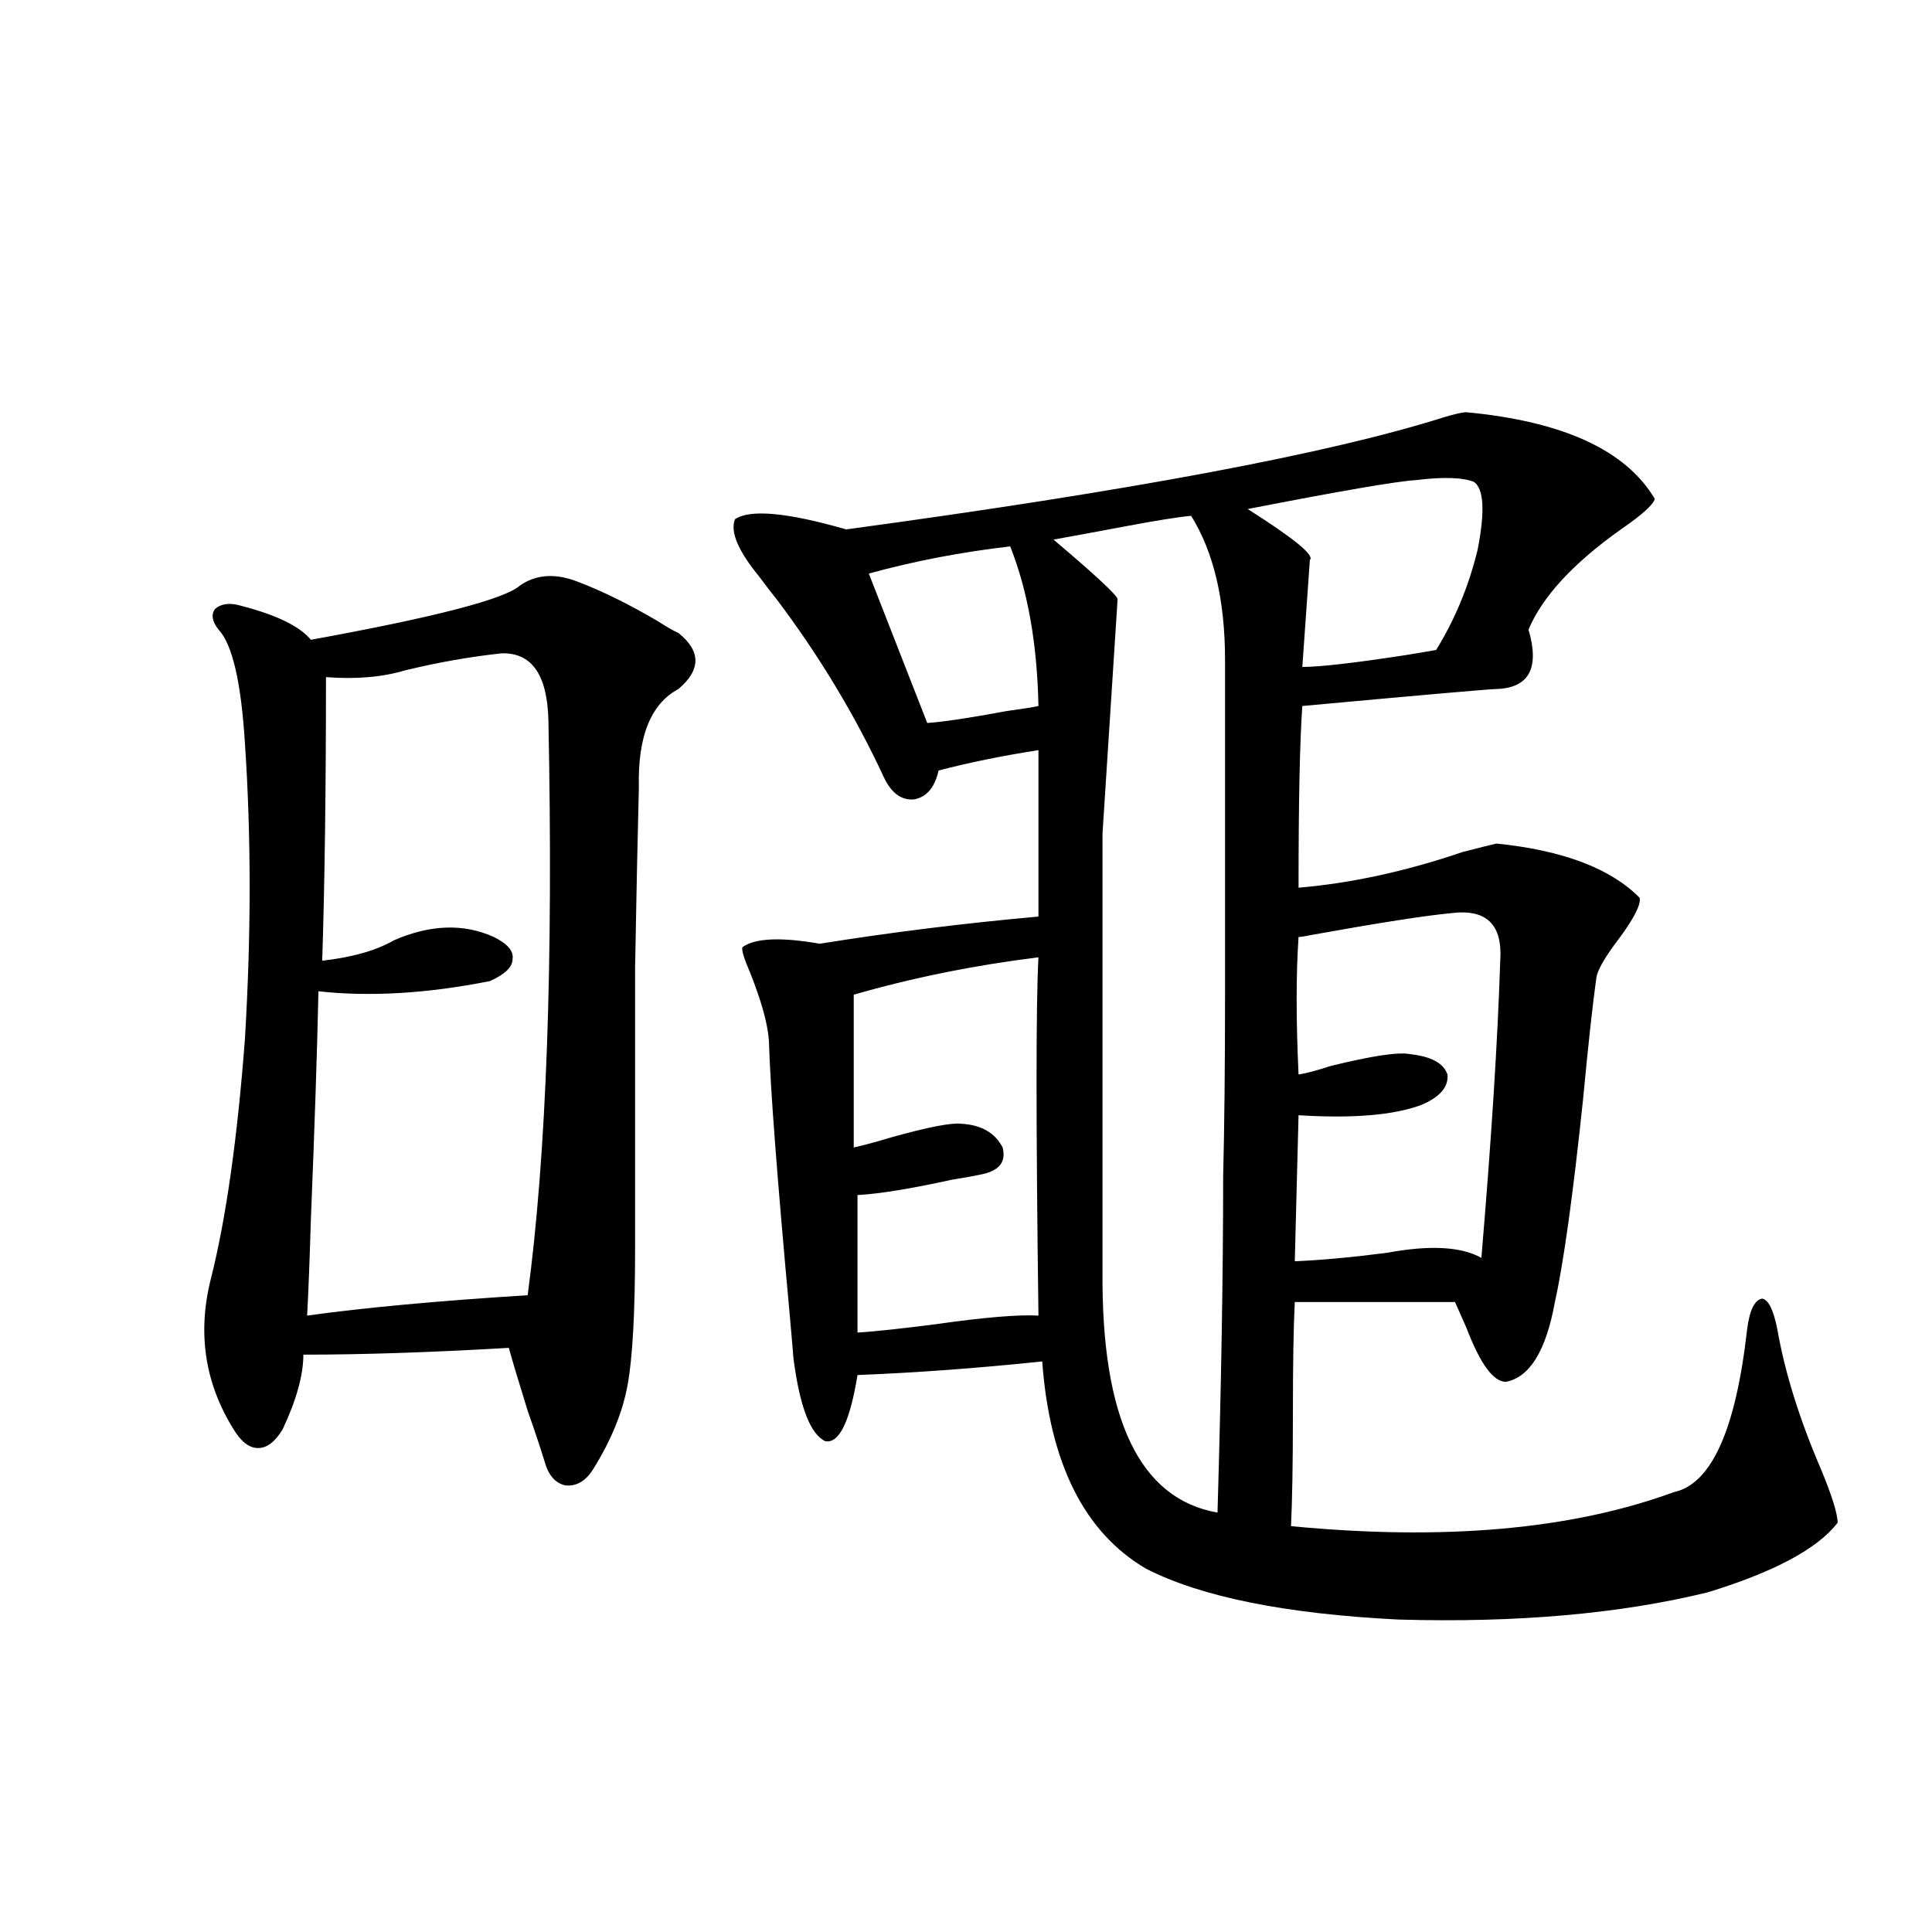
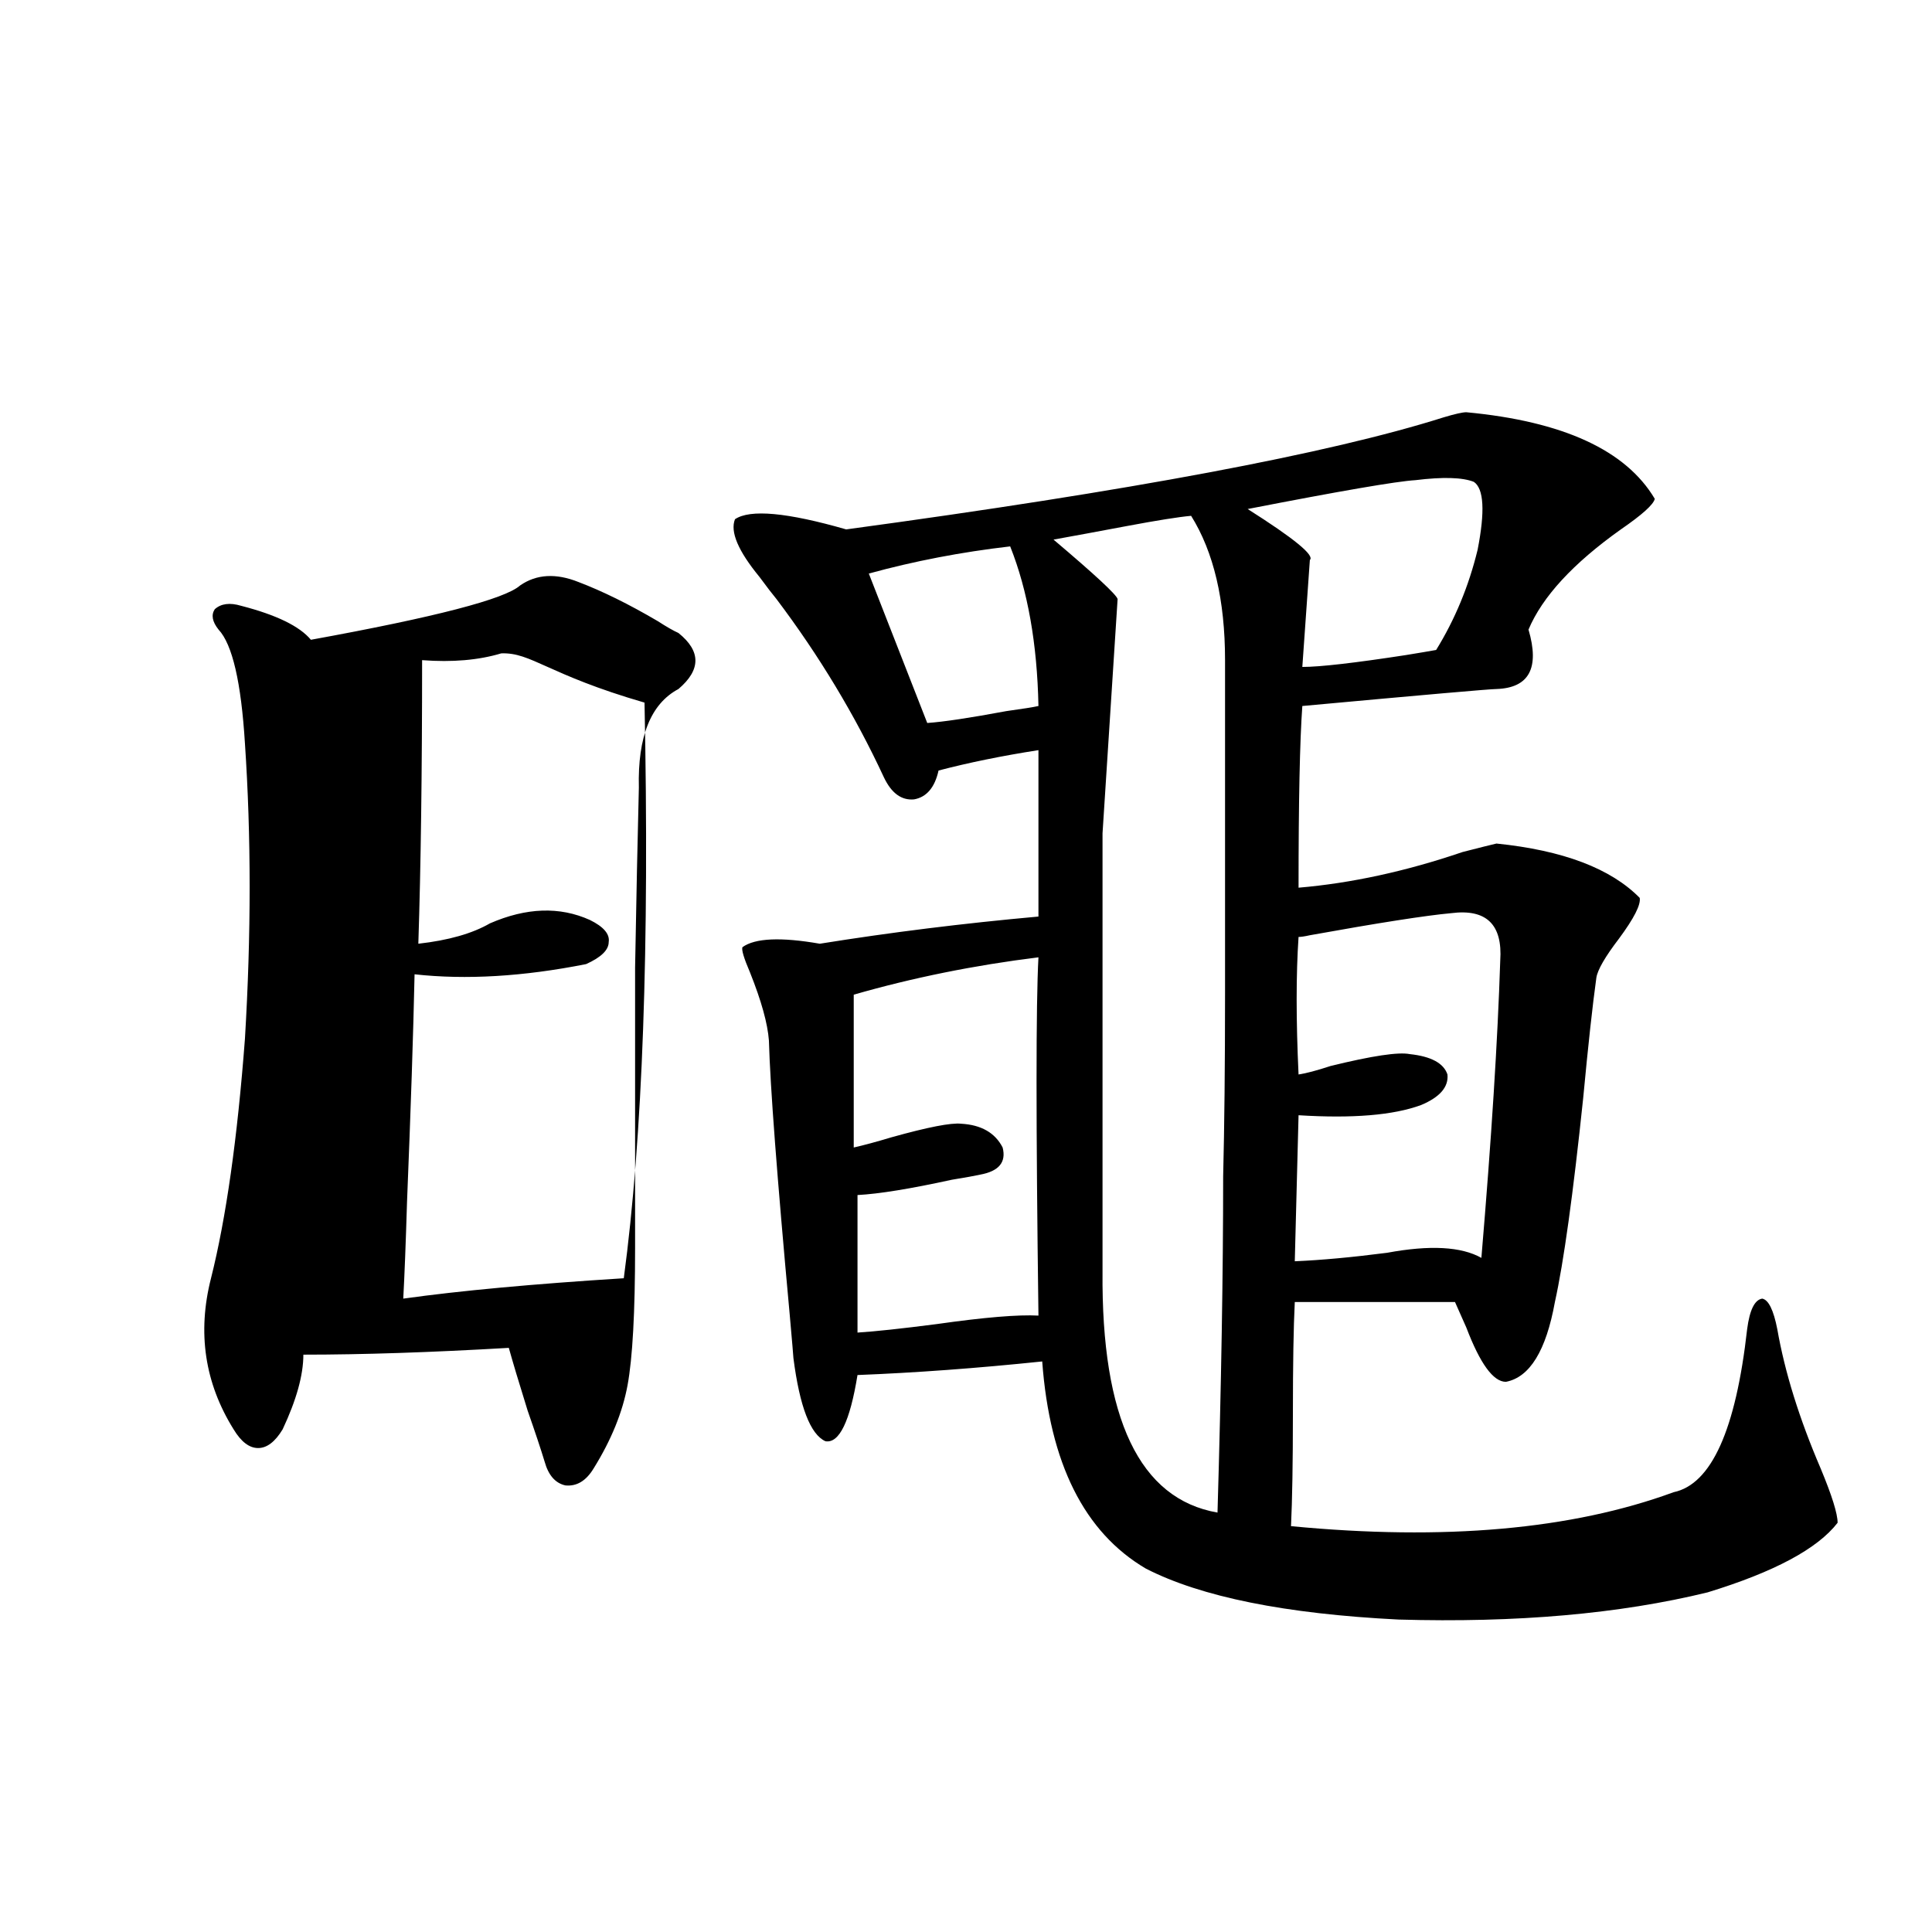
<svg xmlns="http://www.w3.org/2000/svg" version="1.1" id="图层_1" x="0px" y="0px" width="1000px" height="1000px" viewBox="0 0 1000 1000" enable-background="new 0 0 1000 1000" xml:space="preserve">
-   <path d="M269.213,303.024c8.445-5.85,18.536-6.441,30.243-1.758c12.348,4.697,26.006,11.426,40.975,20.215  c4.543,2.939,8.125,4.985,10.731,6.152c11.707,9.38,11.707,19.048,0,29.004c-14.313,7.622-21.143,24.609-20.487,50.977  c-0.655,25.791-1.311,56.841-1.951,93.164c0,17.578,0,37.505,0,59.766c0,19.336,0,47.763,0,85.254  c0,33.398-1.311,57.129-3.902,71.191c-2.606,14.063-8.46,28.427-17.561,43.066c-3.902,6.455-8.78,9.38-14.634,8.789  c-5.213-1.167-8.78-5.273-10.731-12.305c-1.951-6.441-4.878-15.23-8.78-26.367c-4.558-14.639-7.805-25.488-9.756-32.52  c-40.334,2.348-75.775,3.516-106.339,3.516c0,10.547-3.582,23.442-10.731,38.672c-3.902,6.455-8.14,9.668-12.683,9.668  c-4.558,0-8.78-3.213-12.683-9.668c-14.969-24.019-18.871-50.098-11.707-78.223c7.805-31.05,13.658-72.359,17.561-123.926  c3.247-53.902,3.247-104.878,0-152.93c-1.951-31.641-6.509-51.265-13.658-58.887c-3.262-4.092-3.902-7.608-1.951-10.547  c3.247-2.925,7.805-3.516,13.658-1.758c18.201,4.697,30.243,10.547,36.097,17.578C225.312,319.435,261.408,310.055,269.213,303.024z   M259.457,338.18c-16.265,1.758-32.85,4.697-49.755,8.789c-11.707,3.516-25.365,4.697-40.975,3.516  c0,58.008-0.655,106.938-1.951,146.777c15.609-1.758,27.957-5.273,37.072-10.547c18.856-8.198,36.097-8.789,51.706-1.758  c7.149,3.516,10.396,7.333,9.756,11.426c0,4.106-3.902,7.91-11.707,11.426c-32.529,6.455-62.117,8.212-88.778,5.273  c-0.655,30.473-1.951,69.736-3.902,117.773c-0.655,21.684-1.311,38.384-1.951,50.098c29.268-4.092,67.315-7.608,114.144-10.547  c9.756-72.647,13.323-171.963,10.731-297.949C283.191,349.029,275.066,337.603,259.457,338.18z M758.957,213.375  c50.075,4.697,82.59,19.638,97.559,44.824c-0.655,2.939-6.509,8.212-17.561,15.82c-24.725,17.578-40.654,34.868-47.804,51.855  c5.854,19.927,0.32,30.185-16.585,30.762c-3.262,0-36.752,2.939-100.485,8.789c-1.311,18.169-1.951,49.521-1.951,94.043  c27.316-2.334,55.608-8.487,84.876-18.457c9.101-2.334,14.954-3.804,17.561-4.395c34.466,3.516,59.176,12.895,74.145,28.125  c0.641,3.516-2.927,10.547-10.731,21.094c-7.164,9.38-11.066,16.123-11.707,20.215c-1.951,14.063-4.237,34.868-6.829,62.402  c-5.213,49.809-10.091,84.966-14.634,105.469c-4.558,25.2-13.018,38.974-25.365,41.309c-6.509,0-13.338-9.366-20.487-28.125  c-2.606-5.85-4.558-10.245-5.854-13.184h-82.925c-0.655,12.895-0.976,32.231-0.976,58.008c0,25.2-0.335,44.536-0.976,58.008  c79.343,7.622,145.362,1.758,198.044-17.578c19.512-4.092,32.194-32.217,38.048-84.375c1.296-9.956,3.902-15.23,7.805-15.82  c3.247,0.591,5.854,5.864,7.805,15.82c3.902,22.275,11.372,46.294,22.438,72.07c5.854,14.063,8.78,23.442,8.78,28.125  c-10.411,13.486-32.85,25.488-67.315,36.035c-45.532,11.124-98.869,15.82-159.996,14.063  c-58.535-2.939-102.116-11.714-130.729-26.367c-31.874-18.745-49.755-54.492-53.657-107.227  c-33.825,3.516-65.699,5.864-95.607,7.031c-3.902,24.033-9.436,35.458-16.585,34.277c-7.805-3.516-13.338-17.866-16.585-43.066  c0-0.577-0.655-8.198-1.951-22.852c-6.509-70.889-10.091-118.062-10.731-141.504c-0.655-8.789-3.902-20.503-9.756-35.156  c-3.262-7.608-4.558-12.002-3.902-13.184c6.494-4.683,19.832-5.273,39.999-1.758c36.417-5.85,74.145-10.547,113.168-14.063v-86.133  c-18.871,2.939-36.097,6.455-51.706,10.547c-1.951,8.789-6.188,13.774-12.683,14.941c-6.509,0.591-11.707-3.213-15.609-11.426  c-14.969-32.217-33.505-62.979-55.608-92.285c-1.951-2.334-4.878-6.152-8.78-11.426c-11.066-13.472-15.289-23.428-12.683-29.883  c7.805-5.273,26.981-3.516,57.56,5.273c146.979-19.913,250.07-39.249,309.261-58.008  C753.104,214.254,757.006,213.375,758.957,213.375z M537.499,495.504c-33.17,4.106-65.044,10.547-95.607,19.336v79.102  c5.198-1.167,11.707-2.925,19.512-5.273c18.856-5.273,30.884-7.608,36.097-7.031c10.396,0.591,17.561,4.697,21.463,12.305  c1.951,7.622-1.951,12.305-11.707,14.063c-2.606,0.591-7.484,1.469-14.634,2.637c-21.463,4.697-37.728,7.333-48.779,7.91v71.191  c9.101-0.577,22.759-2.046,40.975-4.395c24.71-3.516,42.271-4.971,52.682-4.395C536.188,581.349,536.188,519.537,537.499,495.504z   M522.865,282.809c-25.365,2.939-49.755,7.622-73.169,14.063l30.243,77.344c8.445-0.577,22.104-2.637,40.975-6.152  c8.445-1.167,13.979-2.046,16.585-2.637C536.844,333.209,531.966,305.66,522.865,282.809z M634.082,341.696  c0-31.05-5.854-55.948-17.561-74.707c-6.509,0.591-17.561,2.348-33.17,5.273c-15.609,2.939-28.292,5.273-38.048,7.031  c21.463,18.169,32.515,28.427,33.17,30.762l-7.805,121.289v226.758c-0.655,76.177,19.177,117.773,59.511,124.805  c1.951-66.206,2.927-124.214,2.927-174.023c0.641-25.777,0.976-57.417,0.976-94.922  C634.082,484.078,634.082,426.661,634.082,341.696z M762.859,249.41c-5.854-2.334-15.944-2.637-30.243-0.879  c-9.756,0.591-38.703,5.576-86.827,14.941c24.055,15.244,34.786,24.033,32.194,26.367l-3.902,55.371  c9.101,0,26.981-2.046,53.657-6.152c7.149-1.167,12.348-2.046,15.609-2.637c9.756-15.82,16.905-33.096,21.463-51.855  C768.713,264.654,768.058,252.926,762.859,249.41z M751.152,472.653c-13.018,1.181-37.407,4.985-73.169,11.426  c-2.606,0.591-4.558,0.879-5.854,0.879c-1.311,19.336-1.311,43.066,0,71.191c3.902-0.577,9.421-2.046,16.585-4.395  c21.463-5.273,35.121-7.32,40.975-6.152c11.052,1.181,17.561,4.697,19.512,10.547c0.641,6.455-3.902,11.728-13.658,15.82  c-14.313,5.273-35.456,7.031-63.413,5.273l-1.951,75.586c13.658-0.577,29.588-2.046,47.804-4.395  c22.104-4.092,38.368-3.213,48.779,2.637c5.198-61.523,8.445-112.788,9.756-153.809  C777.813,478.517,769.354,470.318,751.152,472.653z" />
+   <path d="M269.213,303.024c8.445-5.85,18.536-6.441,30.243-1.758c12.348,4.697,26.006,11.426,40.975,20.215  c4.543,2.939,8.125,4.985,10.731,6.152c11.707,9.38,11.707,19.048,0,29.004c-14.313,7.622-21.143,24.609-20.487,50.977  c-0.655,25.791-1.311,56.841-1.951,93.164c0,17.578,0,37.505,0,59.766c0,19.336,0,47.763,0,85.254  c0,33.398-1.311,57.129-3.902,71.191c-2.606,14.063-8.46,28.427-17.561,43.066c-3.902,6.455-8.78,9.38-14.634,8.789  c-5.213-1.167-8.78-5.273-10.731-12.305c-1.951-6.441-4.878-15.23-8.78-26.367c-4.558-14.639-7.805-25.488-9.756-32.52  c-40.334,2.348-75.775,3.516-106.339,3.516c0,10.547-3.582,23.442-10.731,38.672c-3.902,6.455-8.14,9.668-12.683,9.668  c-4.558,0-8.78-3.213-12.683-9.668c-14.969-24.019-18.871-50.098-11.707-78.223c7.805-31.05,13.658-72.359,17.561-123.926  c3.247-53.902,3.247-104.878,0-152.93c-1.951-31.641-6.509-51.265-13.658-58.887c-3.262-4.092-3.902-7.608-1.951-10.547  c3.247-2.925,7.805-3.516,13.658-1.758c18.201,4.697,30.243,10.547,36.097,17.578C225.312,319.435,261.408,310.055,269.213,303.024z   M259.457,338.18c-11.707,3.516-25.365,4.697-40.975,3.516  c0,58.008-0.655,106.938-1.951,146.777c15.609-1.758,27.957-5.273,37.072-10.547c18.856-8.198,36.097-8.789,51.706-1.758  c7.149,3.516,10.396,7.333,9.756,11.426c0,4.106-3.902,7.91-11.707,11.426c-32.529,6.455-62.117,8.212-88.778,5.273  c-0.655,30.473-1.951,69.736-3.902,117.773c-0.655,21.684-1.311,38.384-1.951,50.098c29.268-4.092,67.315-7.608,114.144-10.547  c9.756-72.647,13.323-171.963,10.731-297.949C283.191,349.029,275.066,337.603,259.457,338.18z M758.957,213.375  c50.075,4.697,82.59,19.638,97.559,44.824c-0.655,2.939-6.509,8.212-17.561,15.82c-24.725,17.578-40.654,34.868-47.804,51.855  c5.854,19.927,0.32,30.185-16.585,30.762c-3.262,0-36.752,2.939-100.485,8.789c-1.311,18.169-1.951,49.521-1.951,94.043  c27.316-2.334,55.608-8.487,84.876-18.457c9.101-2.334,14.954-3.804,17.561-4.395c34.466,3.516,59.176,12.895,74.145,28.125  c0.641,3.516-2.927,10.547-10.731,21.094c-7.164,9.38-11.066,16.123-11.707,20.215c-1.951,14.063-4.237,34.868-6.829,62.402  c-5.213,49.809-10.091,84.966-14.634,105.469c-4.558,25.2-13.018,38.974-25.365,41.309c-6.509,0-13.338-9.366-20.487-28.125  c-2.606-5.85-4.558-10.245-5.854-13.184h-82.925c-0.655,12.895-0.976,32.231-0.976,58.008c0,25.2-0.335,44.536-0.976,58.008  c79.343,7.622,145.362,1.758,198.044-17.578c19.512-4.092,32.194-32.217,38.048-84.375c1.296-9.956,3.902-15.23,7.805-15.82  c3.247,0.591,5.854,5.864,7.805,15.82c3.902,22.275,11.372,46.294,22.438,72.07c5.854,14.063,8.78,23.442,8.78,28.125  c-10.411,13.486-32.85,25.488-67.315,36.035c-45.532,11.124-98.869,15.82-159.996,14.063  c-58.535-2.939-102.116-11.714-130.729-26.367c-31.874-18.745-49.755-54.492-53.657-107.227  c-33.825,3.516-65.699,5.864-95.607,7.031c-3.902,24.033-9.436,35.458-16.585,34.277c-7.805-3.516-13.338-17.866-16.585-43.066  c0-0.577-0.655-8.198-1.951-22.852c-6.509-70.889-10.091-118.062-10.731-141.504c-0.655-8.789-3.902-20.503-9.756-35.156  c-3.262-7.608-4.558-12.002-3.902-13.184c6.494-4.683,19.832-5.273,39.999-1.758c36.417-5.85,74.145-10.547,113.168-14.063v-86.133  c-18.871,2.939-36.097,6.455-51.706,10.547c-1.951,8.789-6.188,13.774-12.683,14.941c-6.509,0.591-11.707-3.213-15.609-11.426  c-14.969-32.217-33.505-62.979-55.608-92.285c-1.951-2.334-4.878-6.152-8.78-11.426c-11.066-13.472-15.289-23.428-12.683-29.883  c7.805-5.273,26.981-3.516,57.56,5.273c146.979-19.913,250.07-39.249,309.261-58.008  C753.104,214.254,757.006,213.375,758.957,213.375z M537.499,495.504c-33.17,4.106-65.044,10.547-95.607,19.336v79.102  c5.198-1.167,11.707-2.925,19.512-5.273c18.856-5.273,30.884-7.608,36.097-7.031c10.396,0.591,17.561,4.697,21.463,12.305  c1.951,7.622-1.951,12.305-11.707,14.063c-2.606,0.591-7.484,1.469-14.634,2.637c-21.463,4.697-37.728,7.333-48.779,7.91v71.191  c9.101-0.577,22.759-2.046,40.975-4.395c24.71-3.516,42.271-4.971,52.682-4.395C536.188,581.349,536.188,519.537,537.499,495.504z   M522.865,282.809c-25.365,2.939-49.755,7.622-73.169,14.063l30.243,77.344c8.445-0.577,22.104-2.637,40.975-6.152  c8.445-1.167,13.979-2.046,16.585-2.637C536.844,333.209,531.966,305.66,522.865,282.809z M634.082,341.696  c0-31.05-5.854-55.948-17.561-74.707c-6.509,0.591-17.561,2.348-33.17,5.273c-15.609,2.939-28.292,5.273-38.048,7.031  c21.463,18.169,32.515,28.427,33.17,30.762l-7.805,121.289v226.758c-0.655,76.177,19.177,117.773,59.511,124.805  c1.951-66.206,2.927-124.214,2.927-174.023c0.641-25.777,0.976-57.417,0.976-94.922  C634.082,484.078,634.082,426.661,634.082,341.696z M762.859,249.41c-5.854-2.334-15.944-2.637-30.243-0.879  c-9.756,0.591-38.703,5.576-86.827,14.941c24.055,15.244,34.786,24.033,32.194,26.367l-3.902,55.371  c9.101,0,26.981-2.046,53.657-6.152c7.149-1.167,12.348-2.046,15.609-2.637c9.756-15.82,16.905-33.096,21.463-51.855  C768.713,264.654,768.058,252.926,762.859,249.41z M751.152,472.653c-13.018,1.181-37.407,4.985-73.169,11.426  c-2.606,0.591-4.558,0.879-5.854,0.879c-1.311,19.336-1.311,43.066,0,71.191c3.902-0.577,9.421-2.046,16.585-4.395  c21.463-5.273,35.121-7.32,40.975-6.152c11.052,1.181,17.561,4.697,19.512,10.547c0.641,6.455-3.902,11.728-13.658,15.82  c-14.313,5.273-35.456,7.031-63.413,5.273l-1.951,75.586c13.658-0.577,29.588-2.046,47.804-4.395  c22.104-4.092,38.368-3.213,48.779,2.637c5.198-61.523,8.445-112.788,9.756-153.809  C777.813,478.517,769.354,470.318,751.152,472.653z" />
</svg>